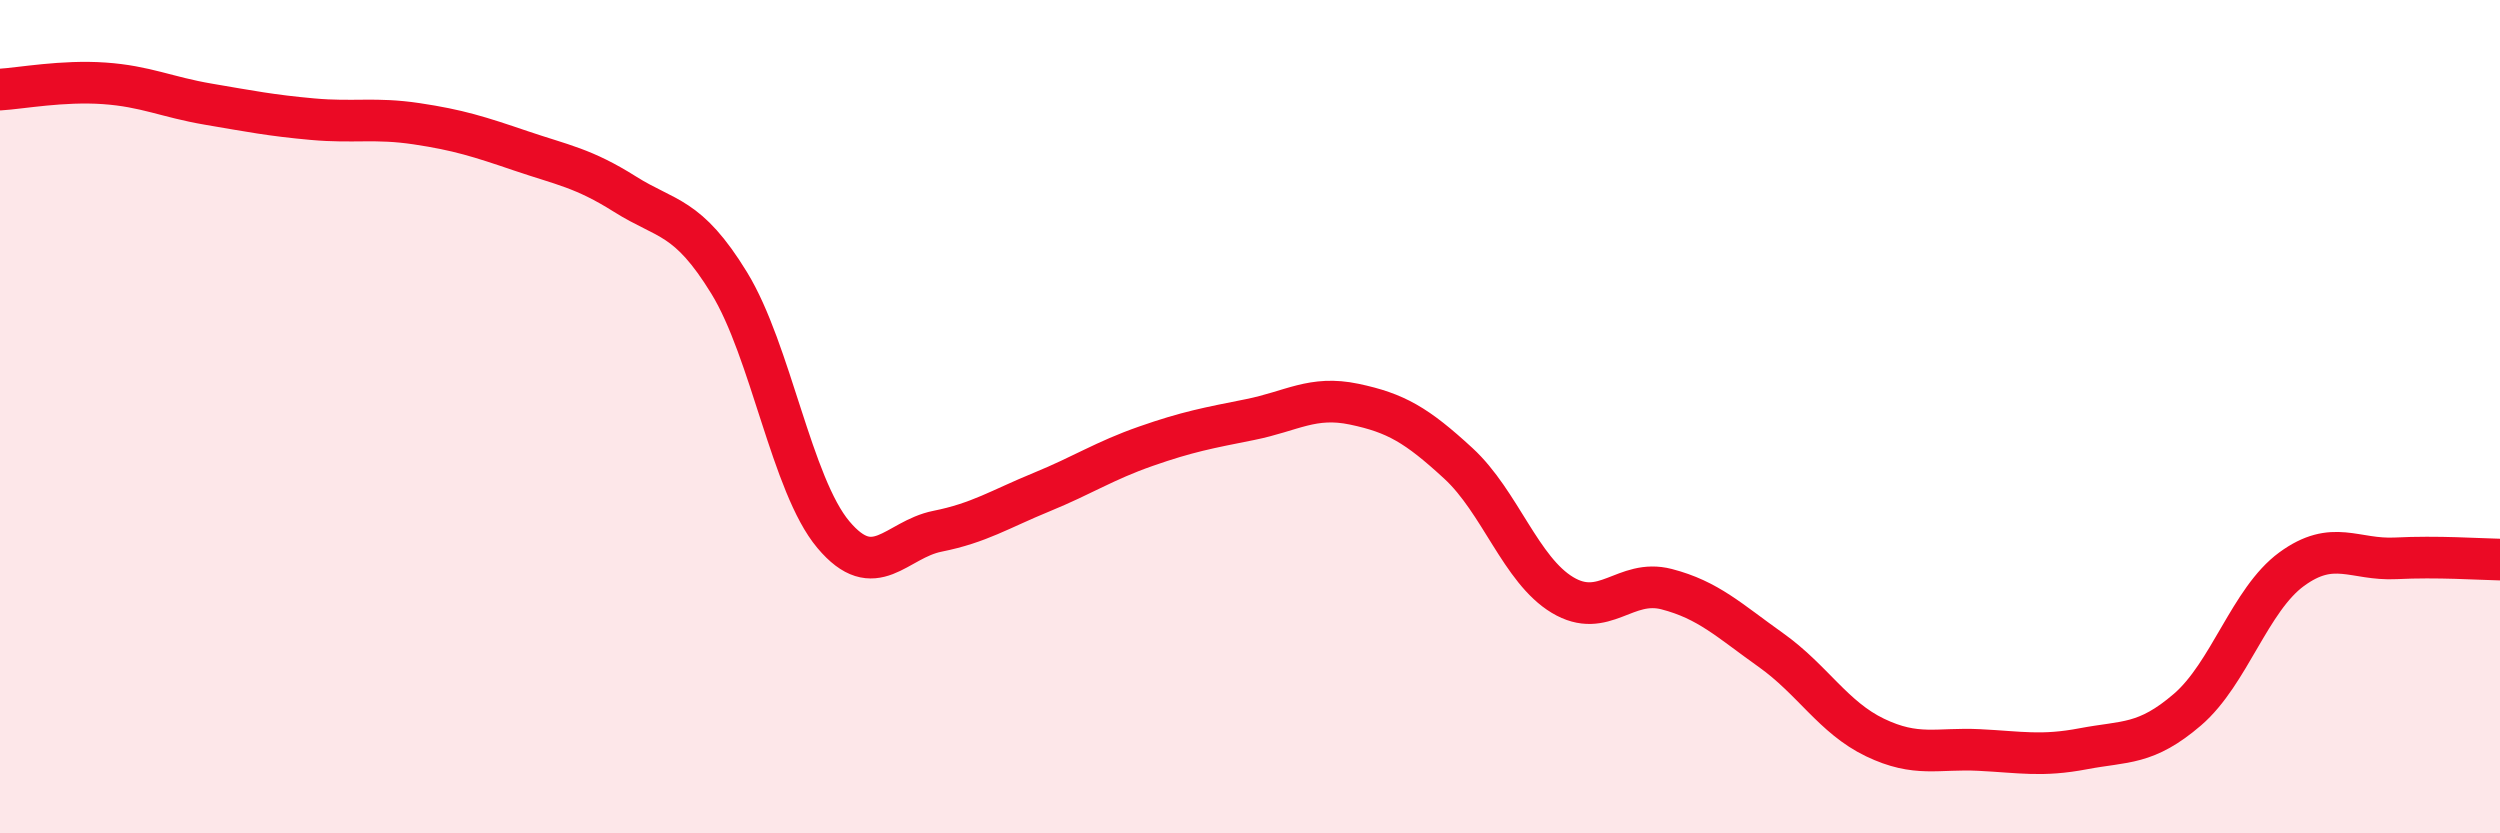
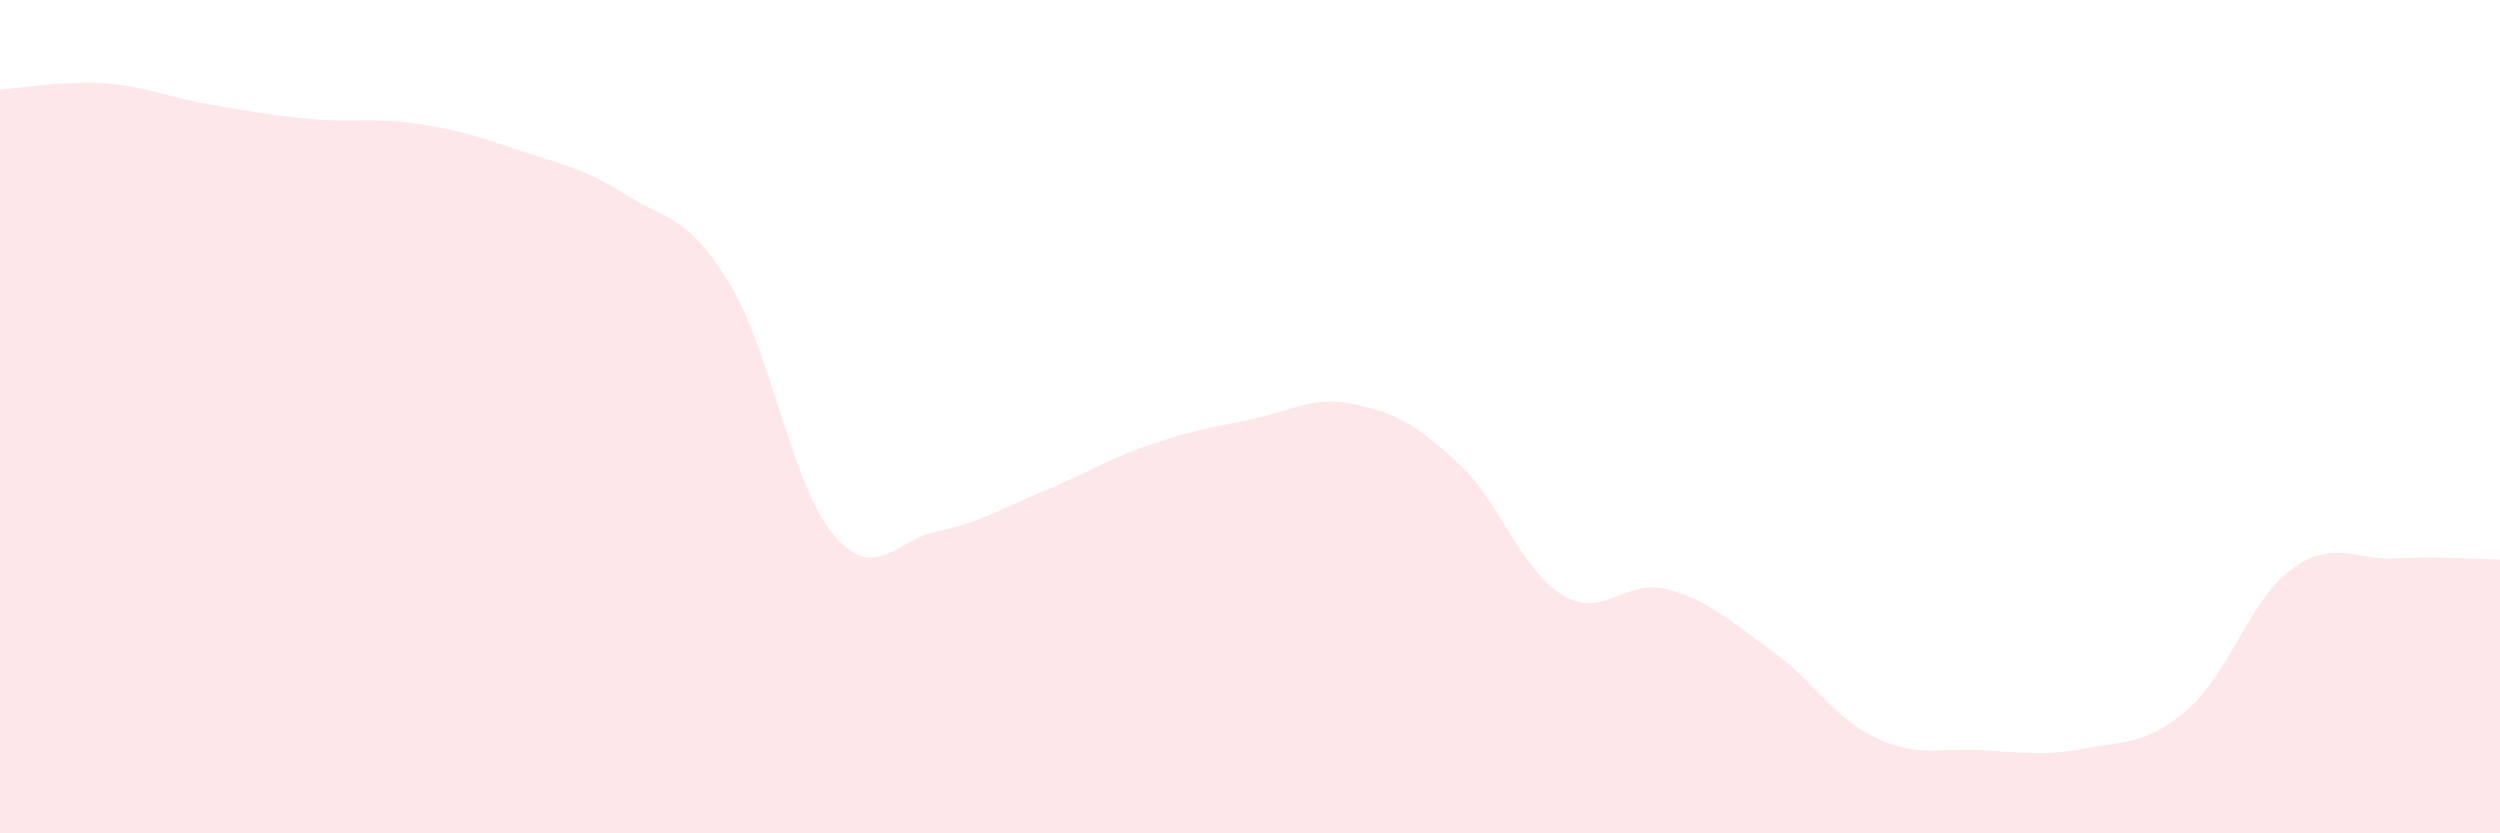
<svg xmlns="http://www.w3.org/2000/svg" width="60" height="20" viewBox="0 0 60 20">
  <path d="M 0,2.15 C 0.5,2.12 1.5,1.93 2.5,2 C 3.5,2.07 4,2.33 5,2.5 C 6,2.67 6.5,2.77 7.5,2.86 C 8.5,2.95 9,2.82 10,2.97 C 11,3.12 11.5,3.28 12.5,3.62 C 13.5,3.96 14,4.03 15,4.66 C 16,5.29 16.5,5.16 17.5,6.79 C 18.5,8.42 19,11.64 20,12.83 C 21,14.02 21.5,12.95 22.5,12.75 C 23.5,12.55 24,12.22 25,11.81 C 26,11.4 26.5,11.06 27.5,10.71 C 28.5,10.36 29,10.27 30,10.07 C 31,9.87 31.5,9.49 32.5,9.7 C 33.5,9.91 34,10.2 35,11.12 C 36,12.04 36.5,13.68 37.5,14.28 C 38.5,14.88 39,13.88 40,14.14 C 41,14.4 41.5,14.89 42.5,15.6 C 43.5,16.31 44,17.22 45,17.7 C 46,18.18 46.5,17.95 47.5,18 C 48.5,18.05 49,18.16 50,17.97 C 51,17.78 51.5,17.89 52.5,17.03 C 53.5,16.17 54,14.39 55,13.66 C 56,12.93 56.5,13.45 57.5,13.4 C 58.5,13.35 59.5,13.42 60,13.43L60 20L0 20Z" fill="#EB0A25" opacity="0.1" stroke-linecap="round" stroke-linejoin="round" />
-   <path d="M 0,2.15 C 0.5,2.12 1.5,1.93 2.5,2 C 3.5,2.07 4,2.33 5,2.5 C 6,2.67 6.5,2.77 7.5,2.86 C 8.5,2.95 9,2.82 10,2.97 C 11,3.12 11.5,3.28 12.5,3.62 C 13.5,3.96 14,4.03 15,4.66 C 16,5.29 16.5,5.16 17.5,6.79 C 18.5,8.42 19,11.64 20,12.83 C 21,14.02 21.5,12.95 22.5,12.75 C 23.5,12.55 24,12.22 25,11.81 C 26,11.4 26.5,11.06 27.5,10.71 C 28.5,10.36 29,10.27 30,10.07 C 31,9.87 31.5,9.49 32.5,9.7 C 33.5,9.91 34,10.2 35,11.12 C 36,12.04 36.5,13.68 37.5,14.28 C 38.5,14.88 39,13.88 40,14.14 C 41,14.4 41.5,14.89 42.5,15.6 C 43.5,16.31 44,17.22 45,17.7 C 46,18.18 46.5,17.95 47.5,18 C 48.5,18.05 49,18.16 50,17.97 C 51,17.78 51.5,17.89 52.5,17.03 C 53.5,16.17 54,14.39 55,13.66 C 56,12.93 56.5,13.45 57.5,13.4 C 58.5,13.35 59.5,13.42 60,13.43" stroke="#EB0A25" stroke-width="1" fill="none" stroke-linecap="round" stroke-linejoin="round" />
</svg>